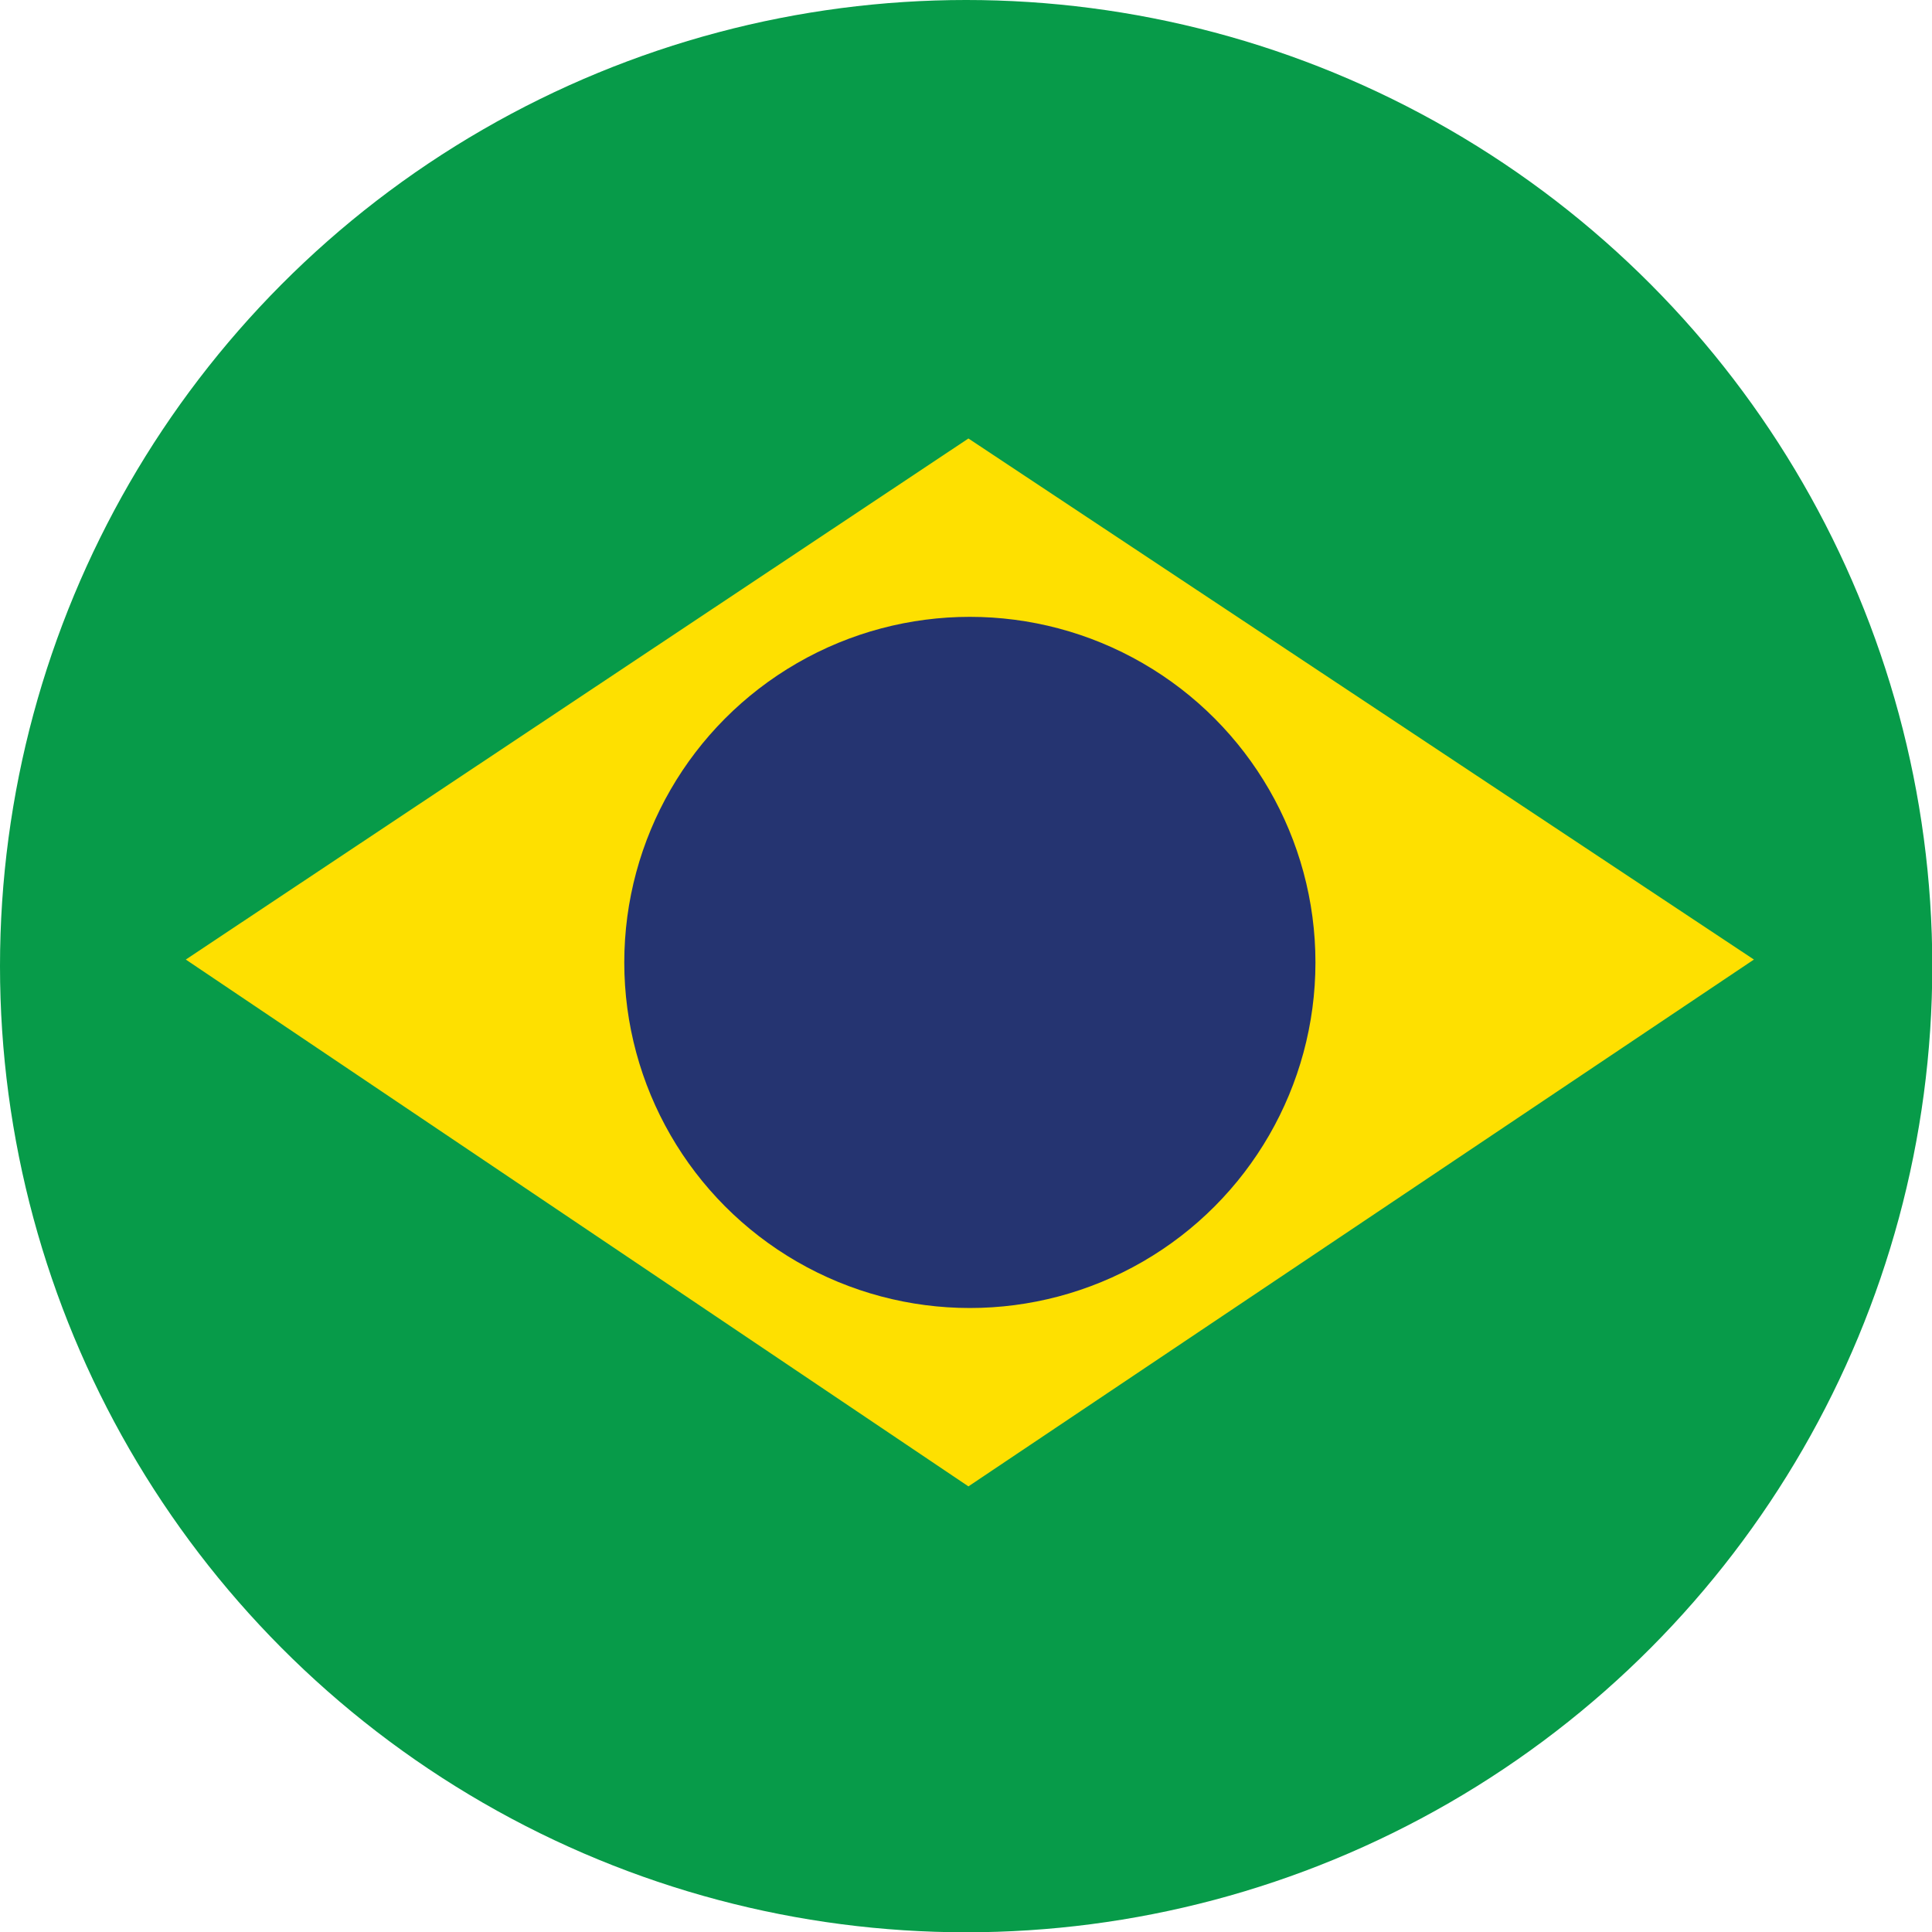
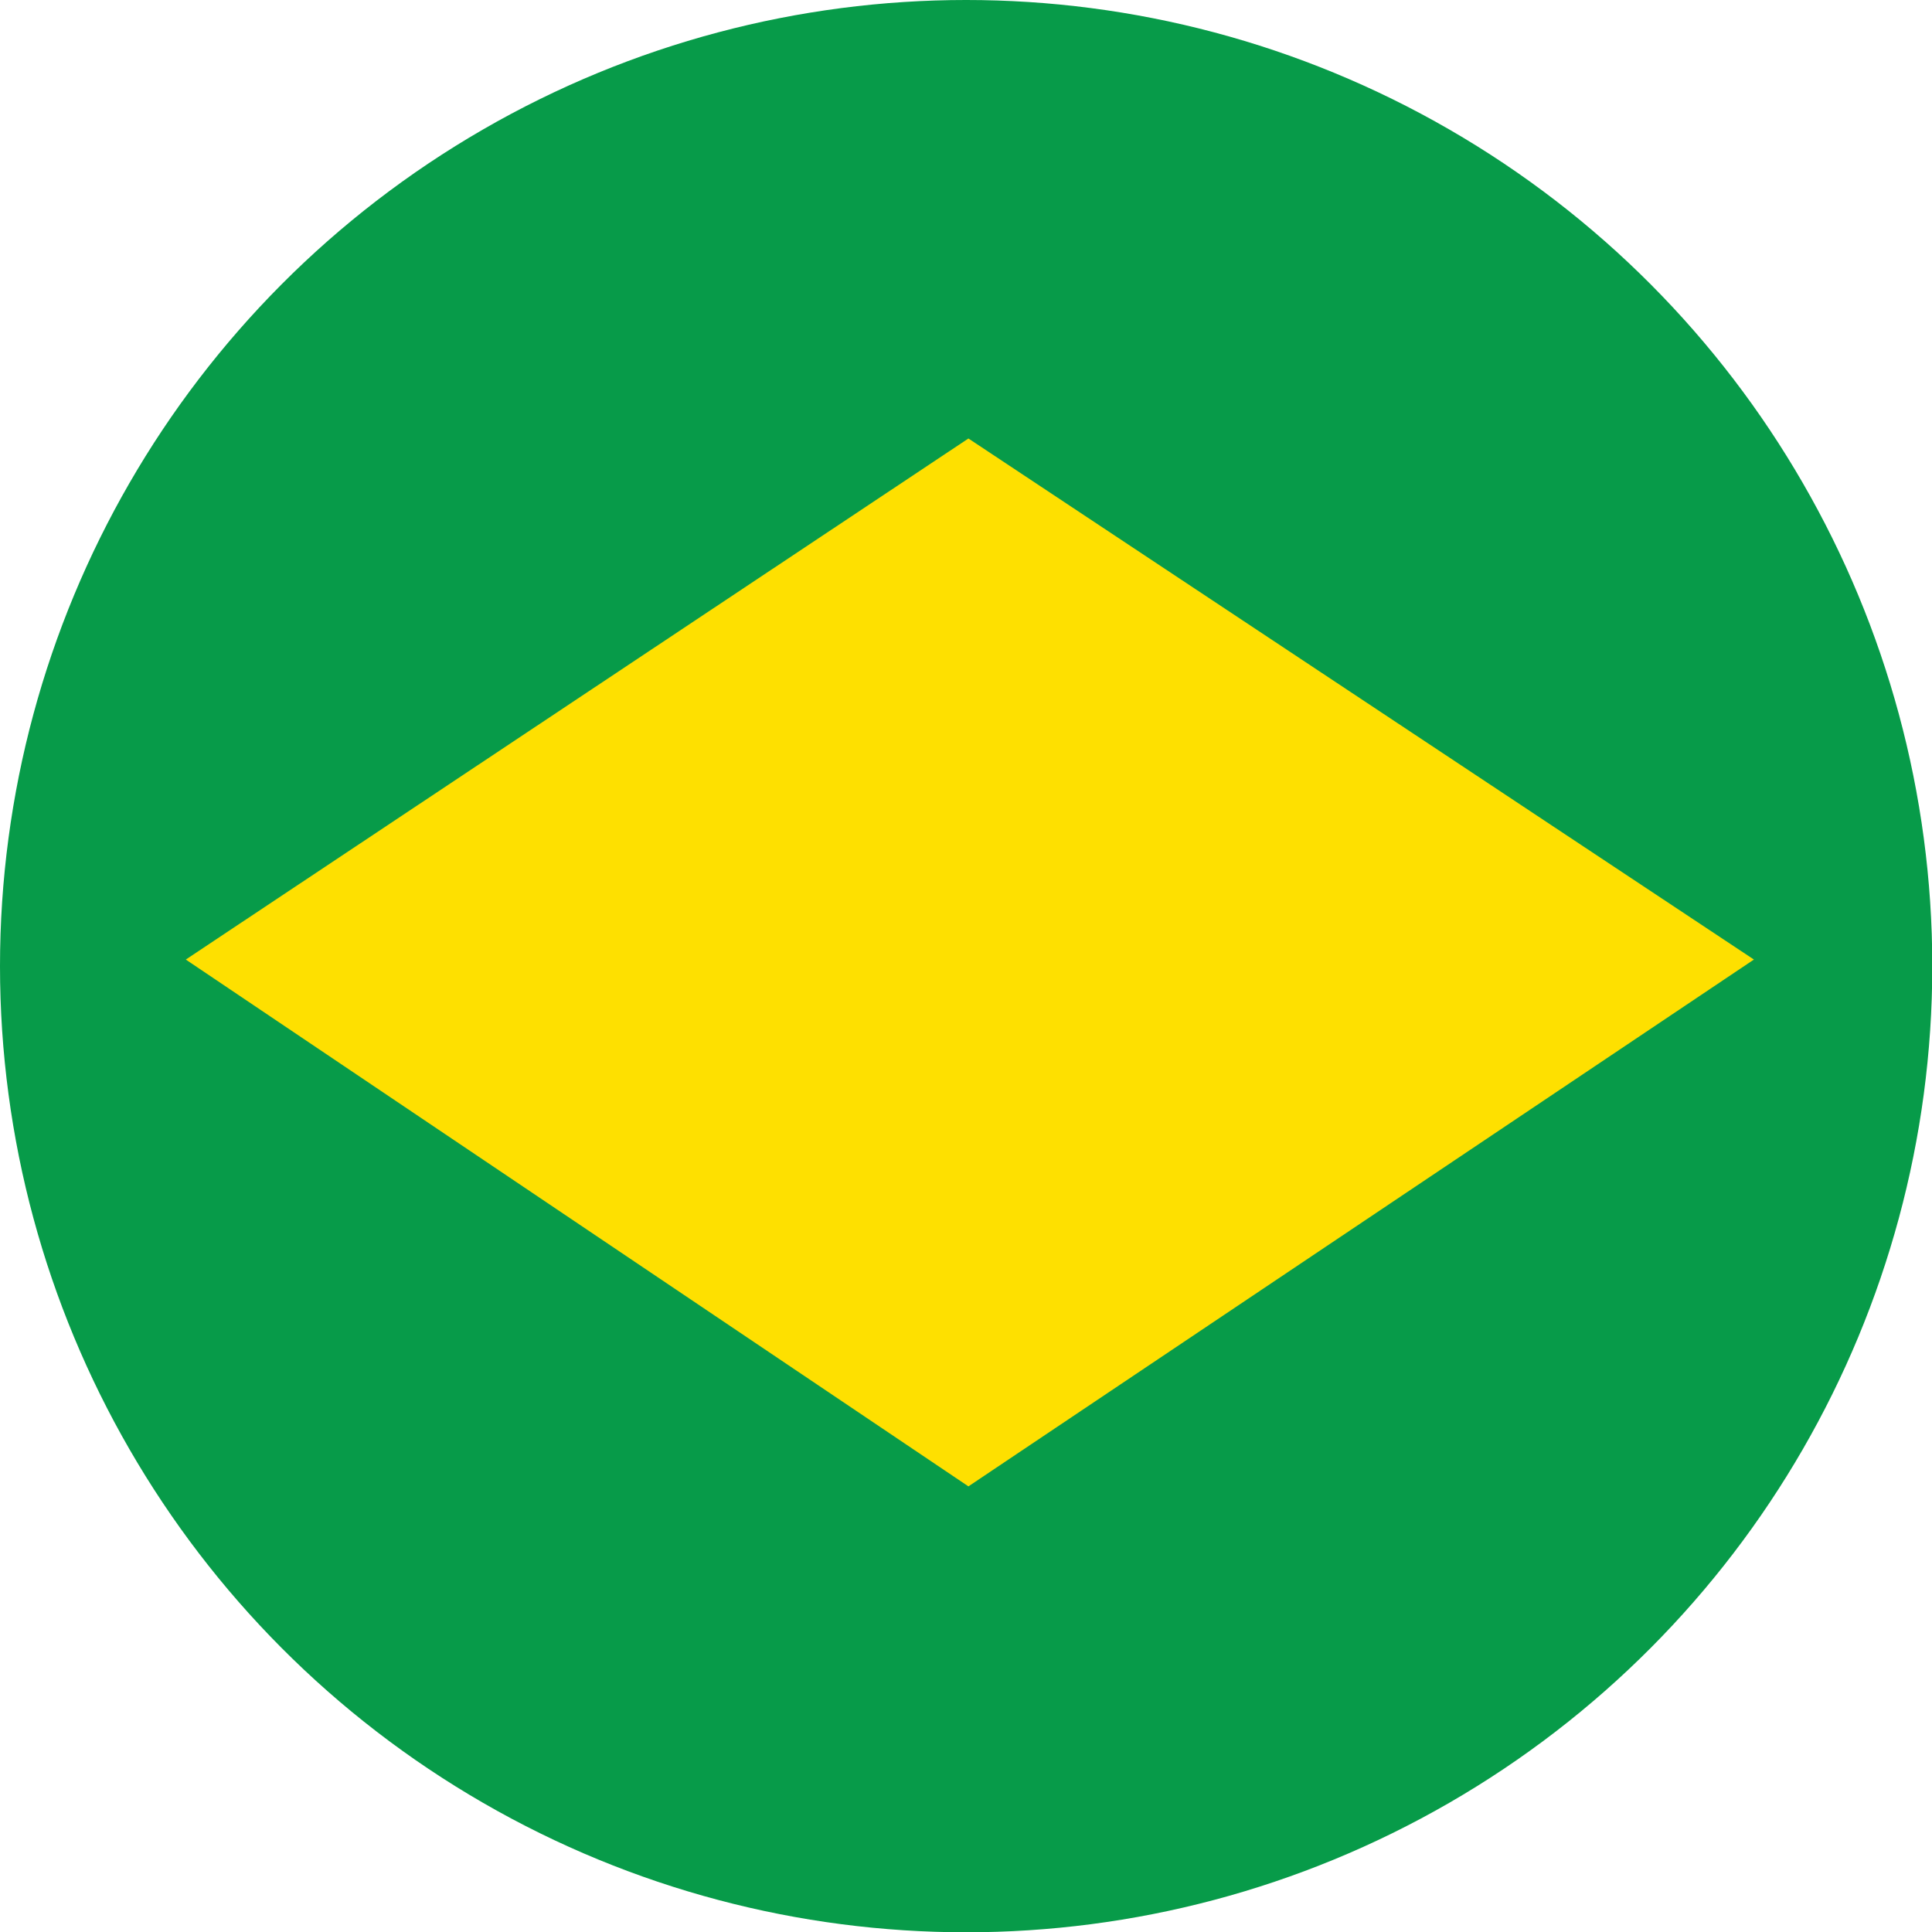
<svg xmlns="http://www.w3.org/2000/svg" width="512" height="512" viewBox="0 0 512 512" version="1.1" xml:space="preserve" style="fill-rule:evenodd;clip-rule:evenodd;stroke-linejoin:round;stroke-miterlimit:2;">
  <circle cx="256.038" cy="256.038" r="256.038" style="fill:#079b49;" />
  <path d="M256.641,116.204L49.238,254.291L256.641,393.905L464.806,254.291L256.641,116.204Z" style="fill:#fee000;fill-rule:nonzero;" />
-   <circle cx="257.024" cy="255.053" r="91.583" style="fill:#253471;" />
</svg>